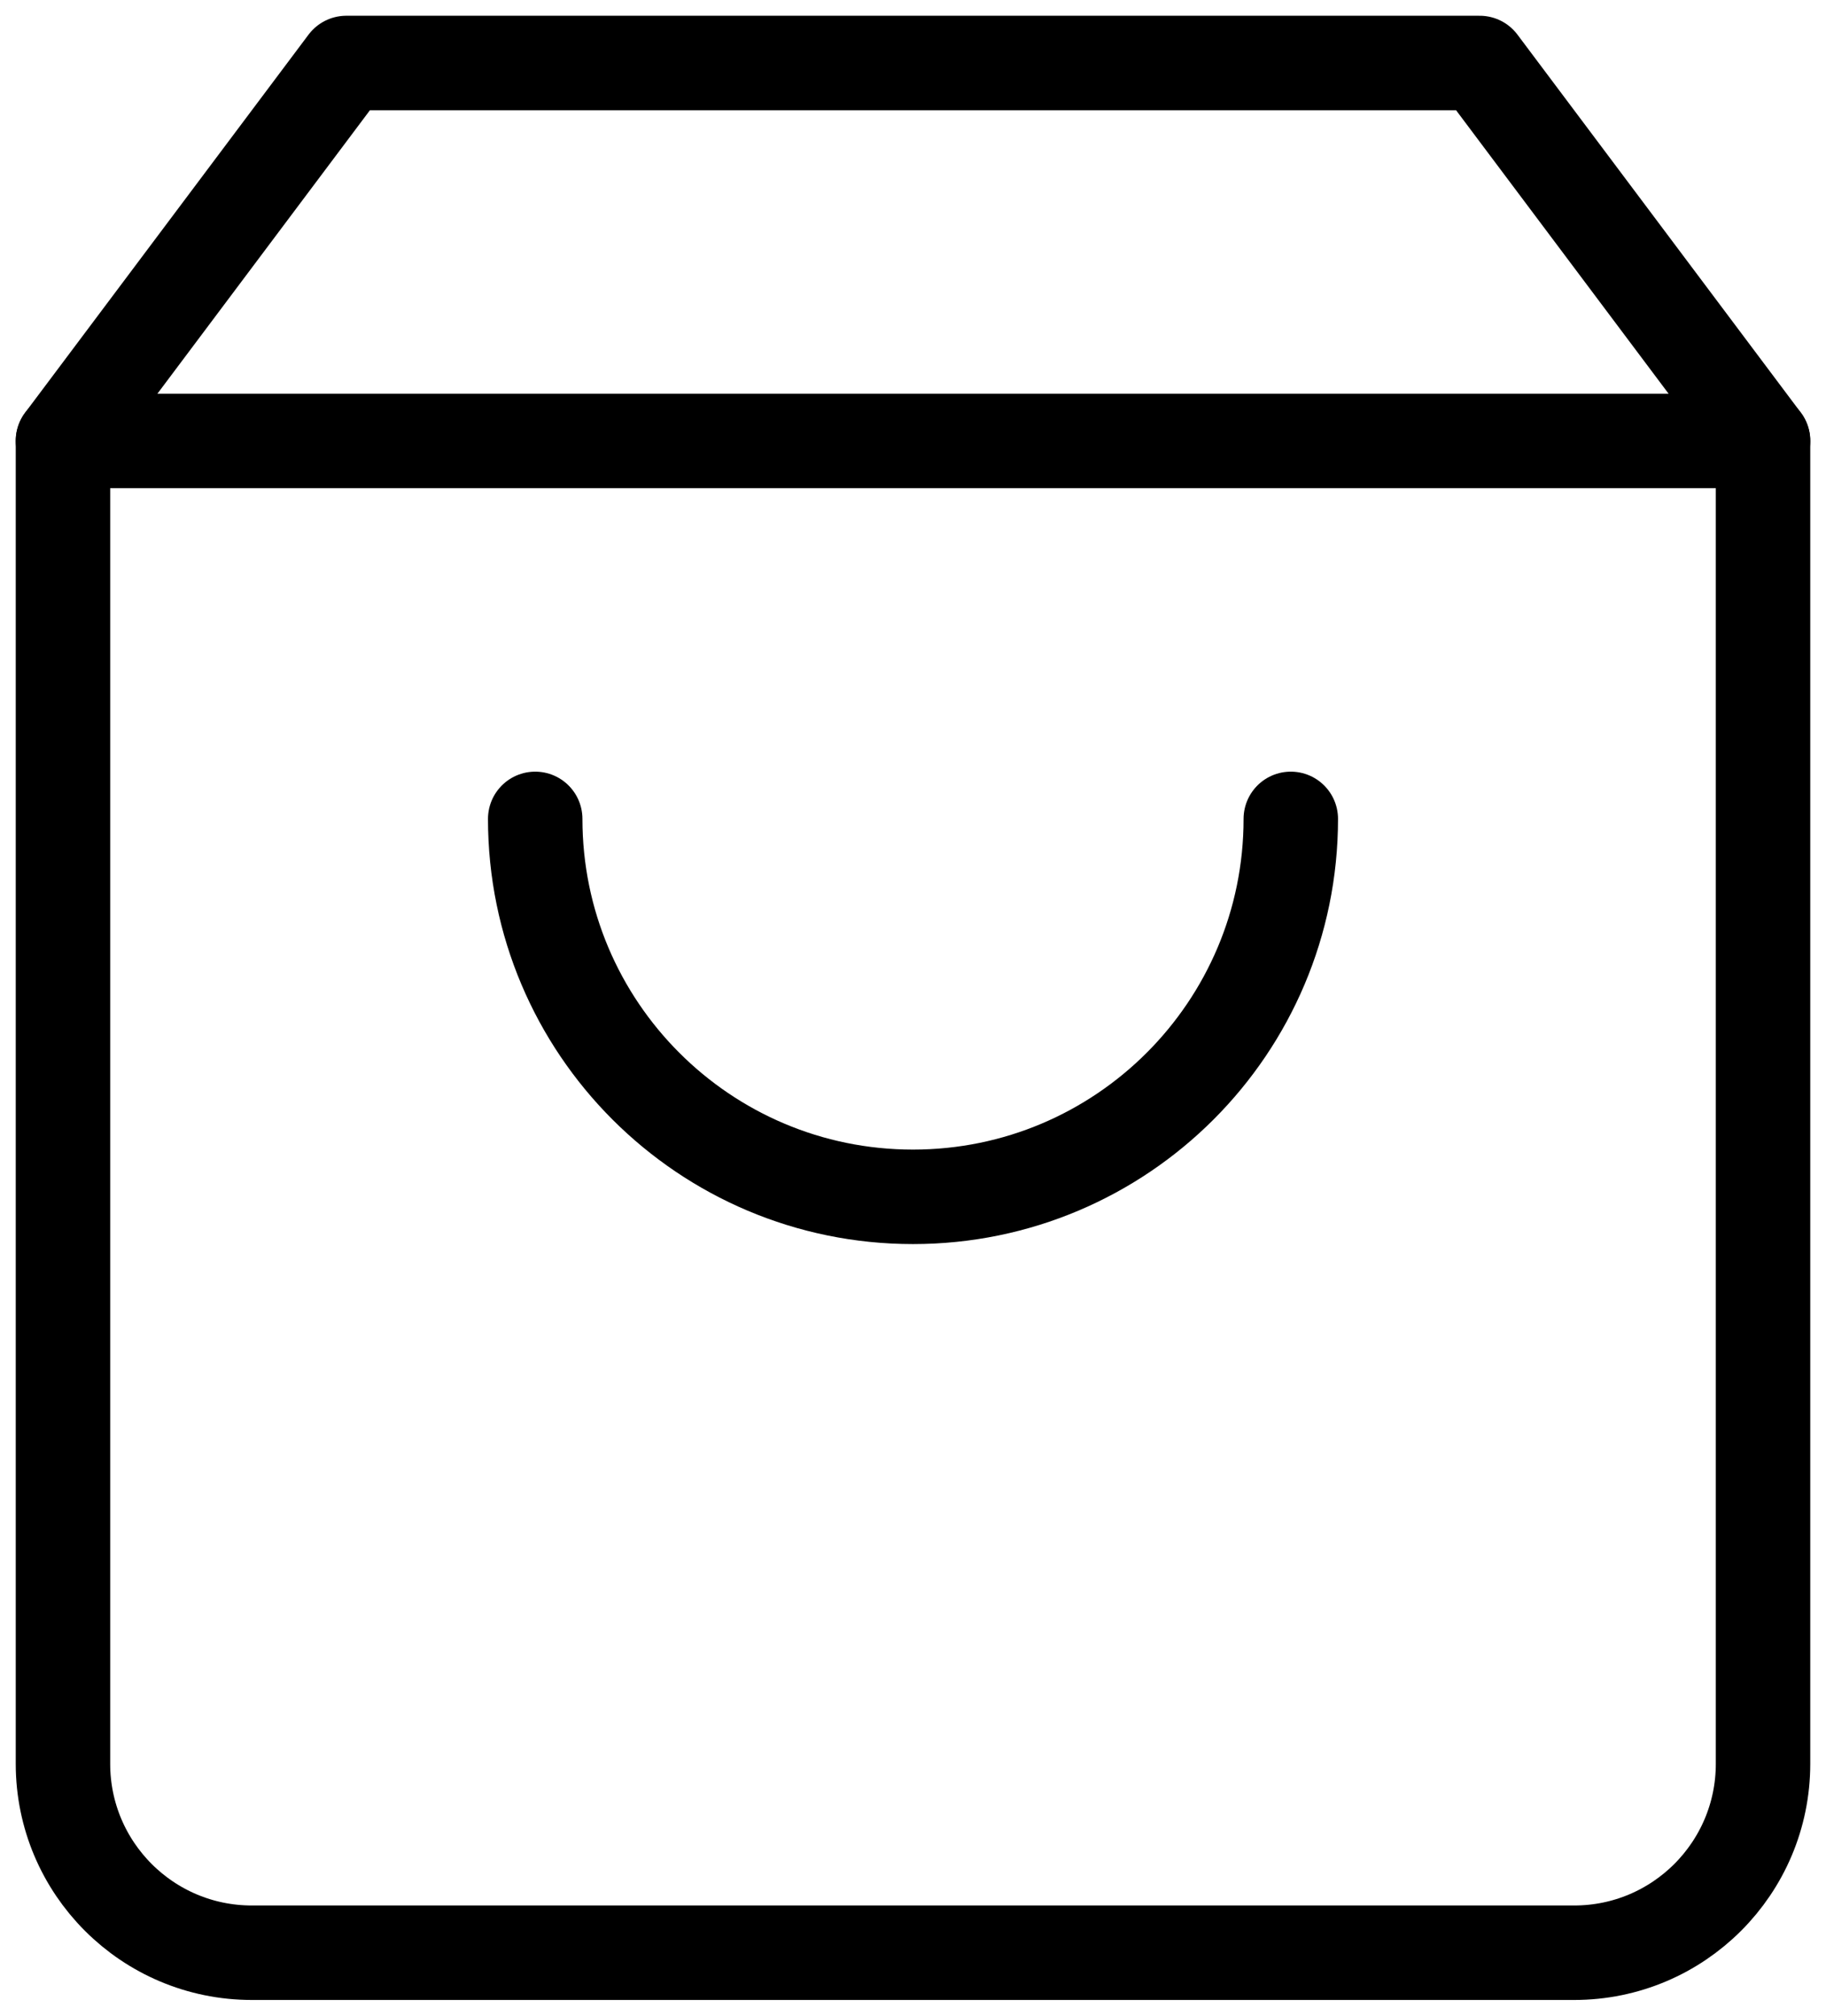
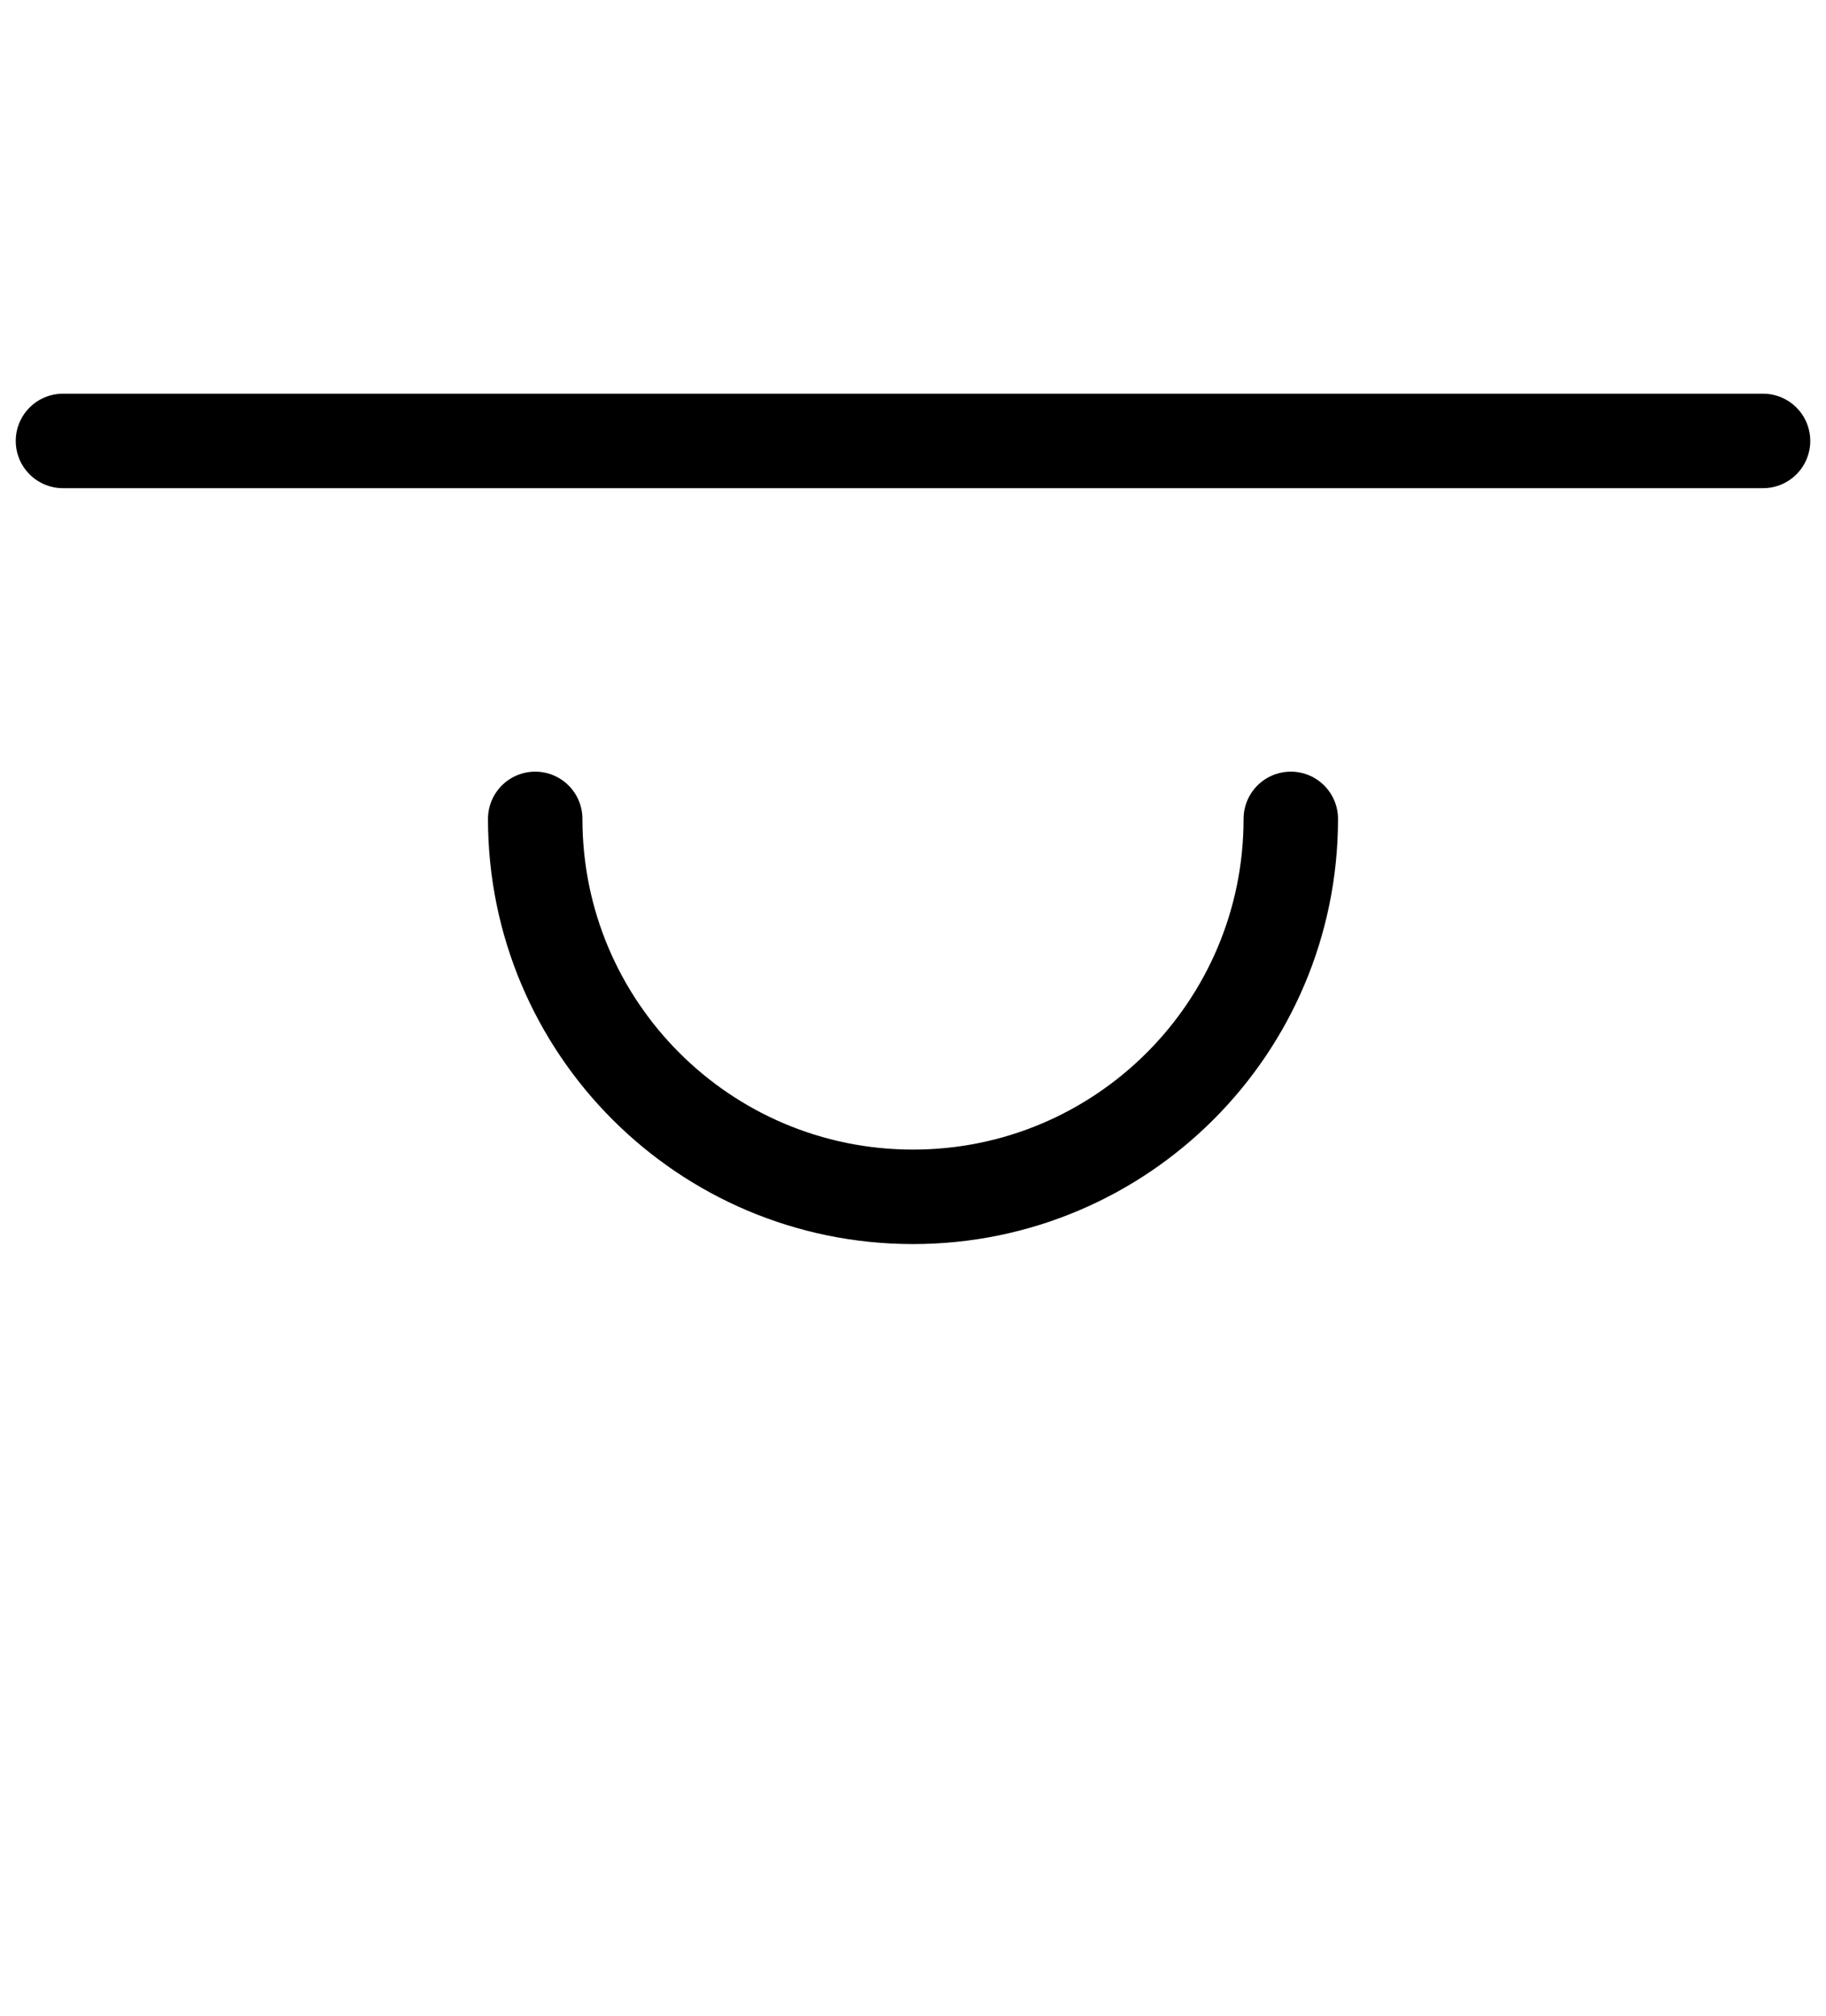
<svg xmlns="http://www.w3.org/2000/svg" width="58px" height="64px" viewBox="0 0 58 64" version="1.1">
  <title>shopping-bag</title>
  <desc>Created with Sketch.</desc>
  <g id="Desktop---Home-Page" stroke="none" stroke-width="1" fill="none" fill-rule="evenodd" stroke-linecap="round" stroke-linejoin="round">
    <g id="SJJ---Home-Page" transform="translate(-209, -1213)" stroke="#000000" stroke-width="3">
      <g id="Section" transform="translate(58, 1080)">
        <g id="cards" transform="translate(0, 75)">
          <g id="card">
            <g id="shopping-bag" transform="translate(153, 60)">
-               <path d="M9,0 L0,12 L0,54 C0,57.314 2.686,60 6,60 L48,60 C51.314,60 54,57.314 54,54 L54,12 L45,0 L9,0 Z" id="Path" />
              <line x1="0" y1="12" x2="54" y2="12" id="Path" />
              <path d="M39,24 C39,30.627 33.627,36 27,36 C20.373,36 15,30.627 15,24" id="Path" />
            </g>
          </g>
        </g>
      </g>
    </g>
  </g>
</svg>